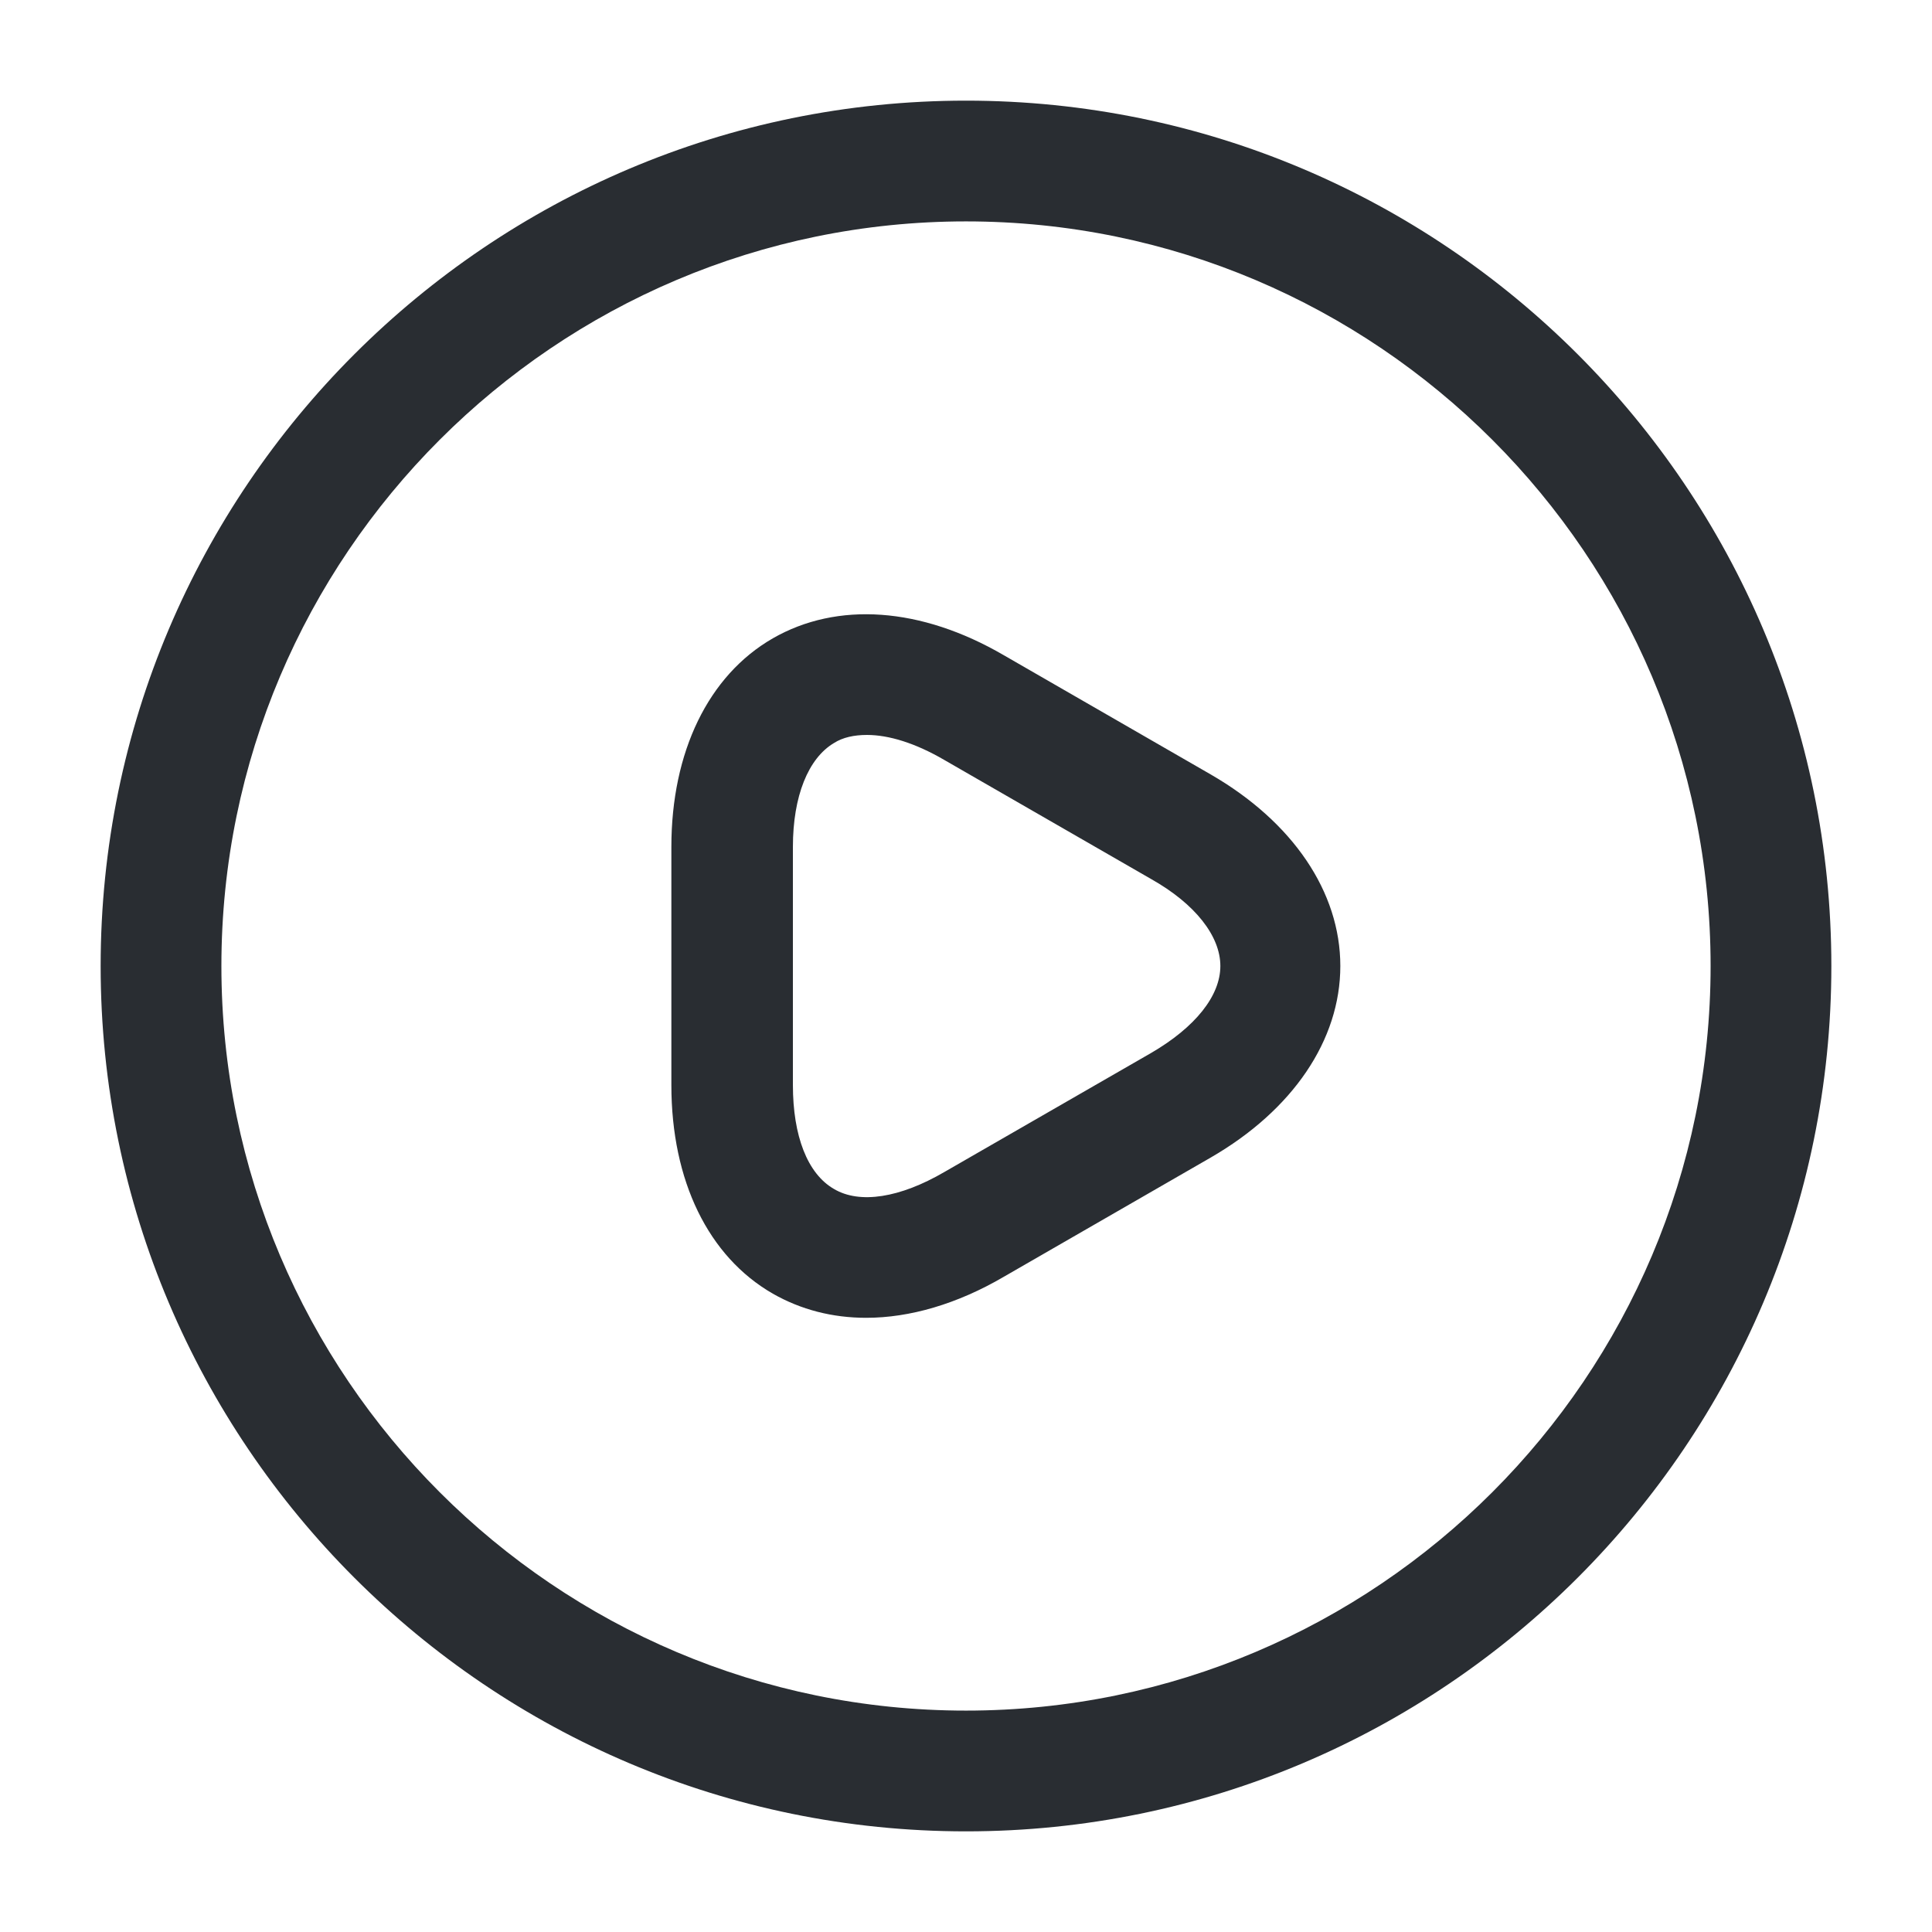
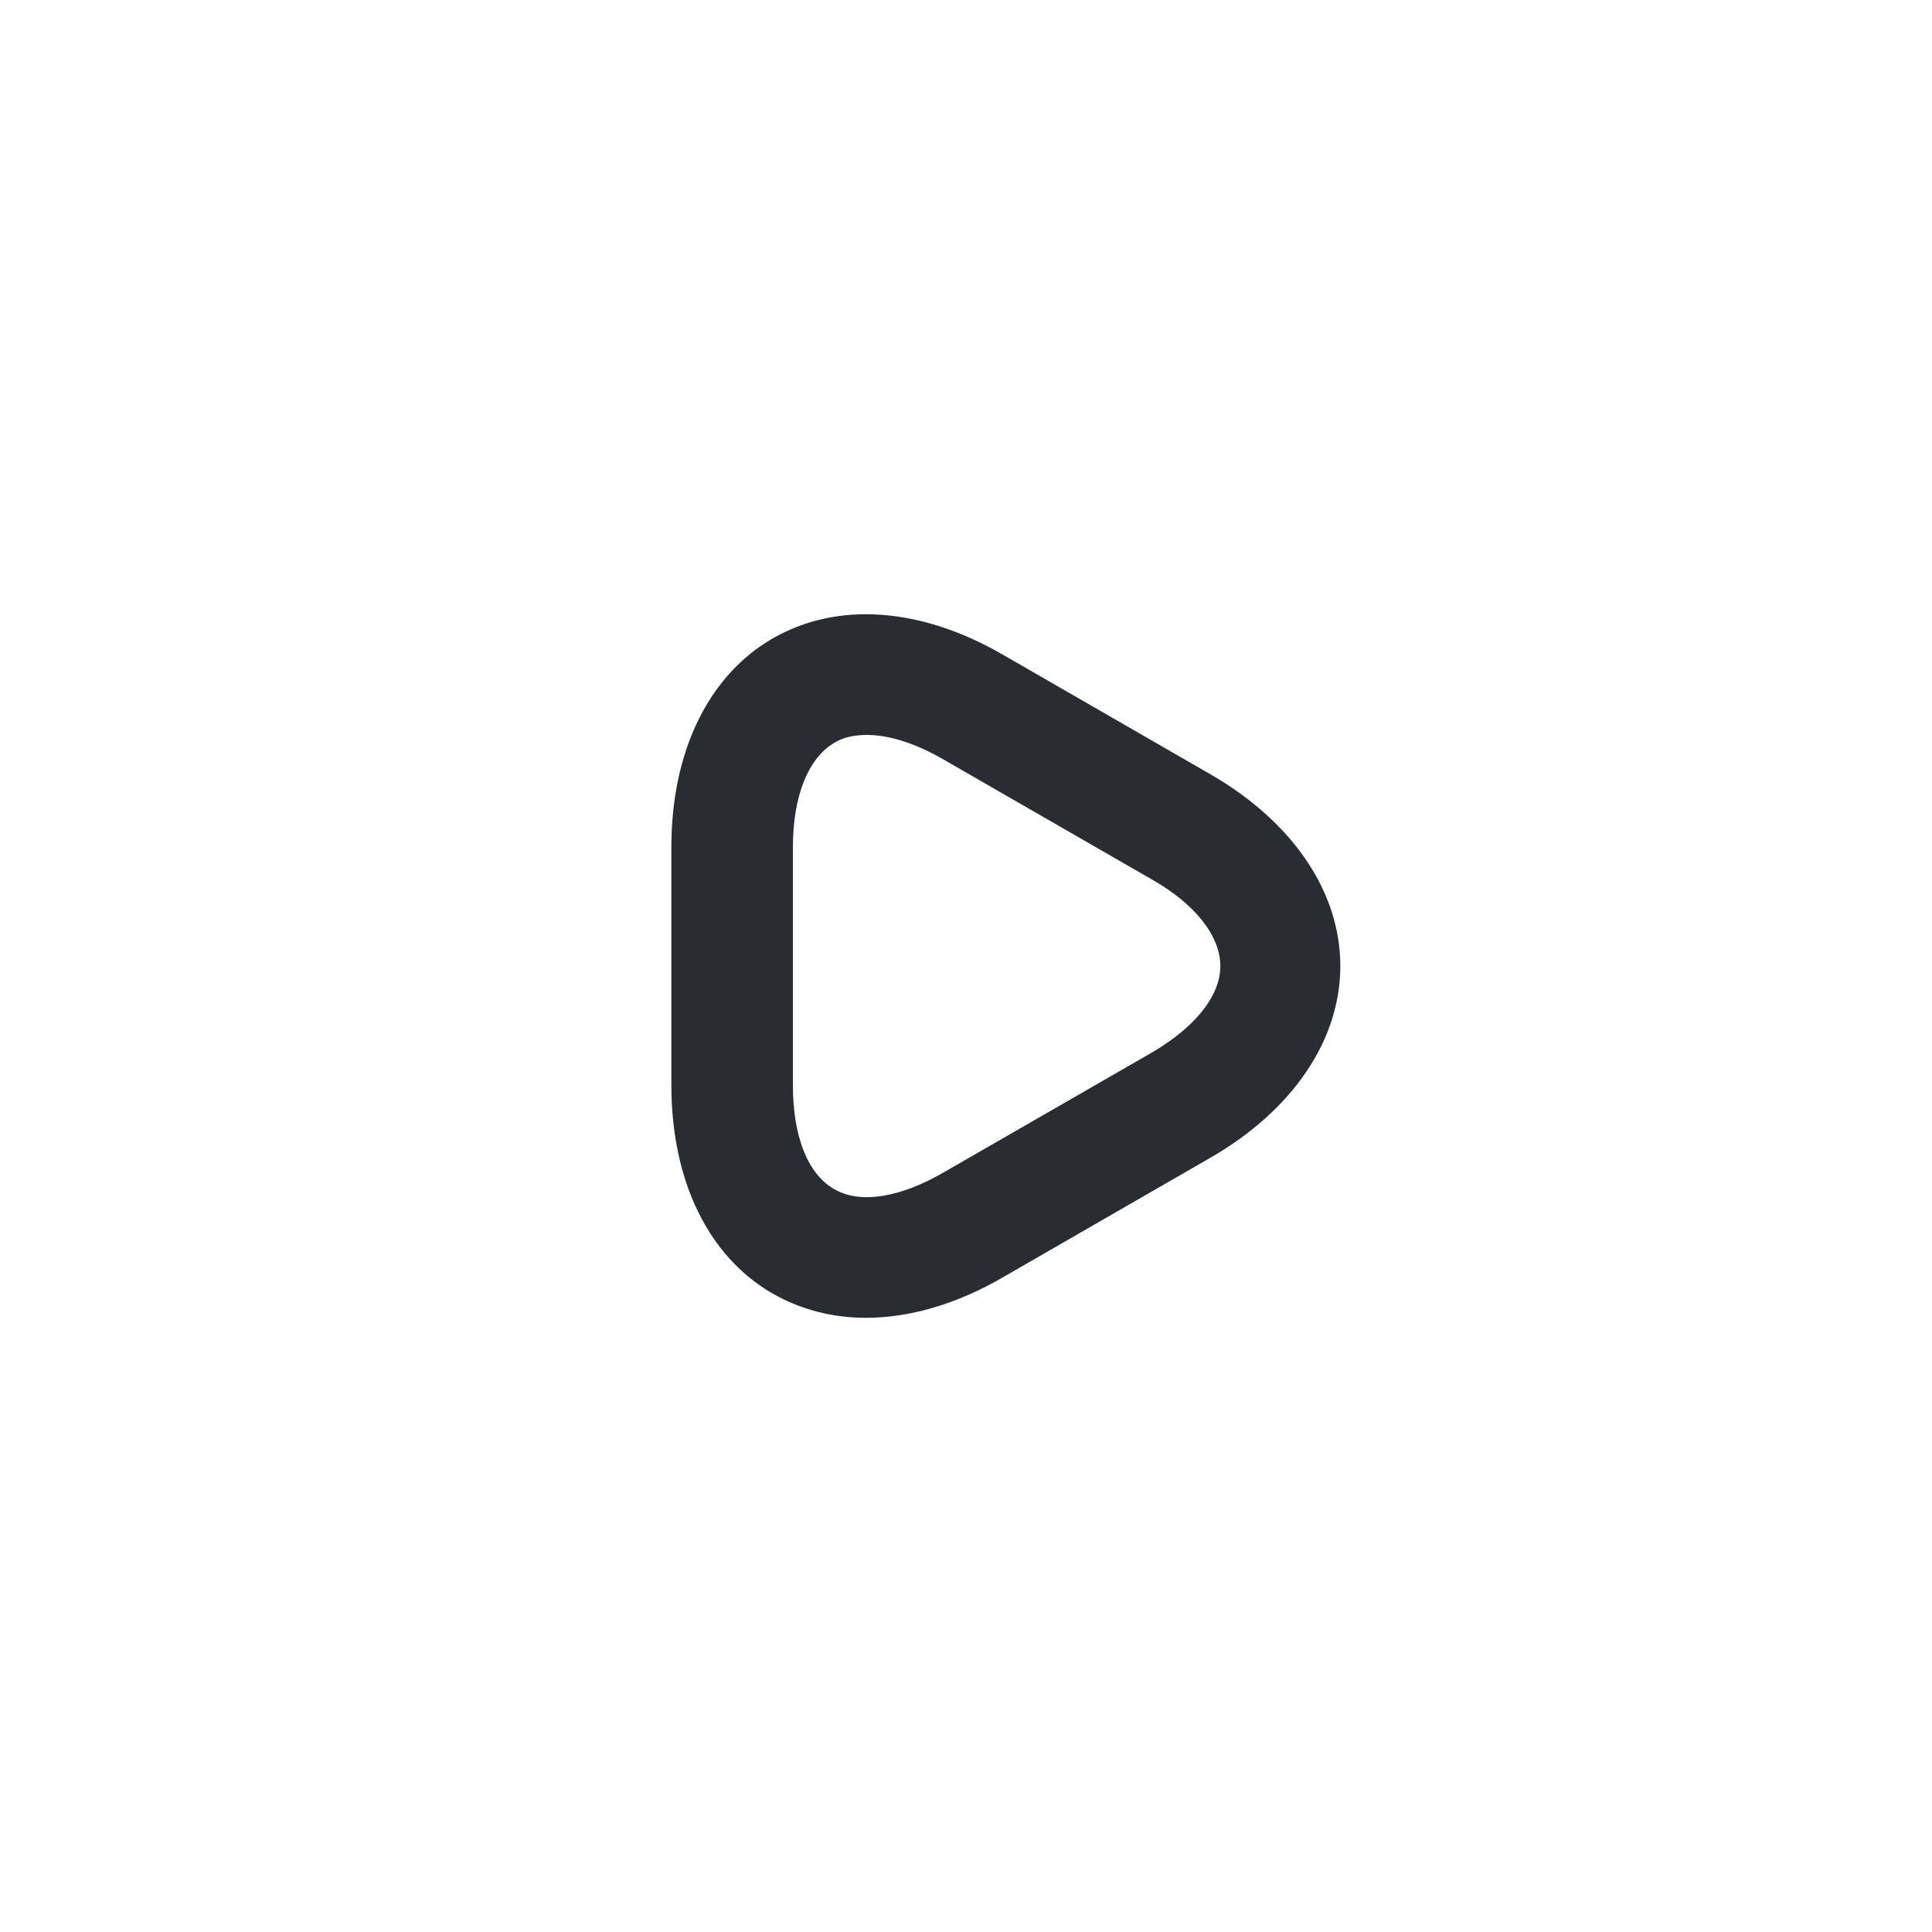
<svg xmlns="http://www.w3.org/2000/svg" width="32" height="32" viewBox="0 0 32 32" fill="none">
  <g id="vuesax/outline/video-circle">
    <g id="video-circle">
      <path id="Vector" d="M14.347 21.827C13.787 21.827 13.267 21.693 12.8 21.427C11.733 20.813 11.12 19.56 11.12 17.973V14.027C11.12 12.453 11.733 11.187 12.8 10.573C13.867 9.96 15.253 10.053 16.627 10.853L20.053 12.827C21.413 13.613 22.2 14.773 22.2 16C22.2 17.227 21.413 18.387 20.053 19.173L16.627 21.147C15.853 21.6 15.067 21.827 14.347 21.827ZM14.36 12.173C14.147 12.173 13.96 12.213 13.813 12.307C13.387 12.56 13.133 13.187 13.133 14.027V17.973C13.133 18.813 13.373 19.44 13.813 19.693C14.24 19.947 14.907 19.84 15.64 19.413L19.067 17.44C19.8 17.013 20.213 16.493 20.213 16C20.213 15.507 19.8 14.973 19.067 14.56L15.64 12.587C15.16 12.307 14.72 12.173 14.36 12.173Z" fill="#292D32" />
-       <path id="Vector_2" d="M16 30.333C8.093 30.333 1.667 23.907 1.667 16C1.667 8.093 8.093 1.667 16 1.667C23.907 1.667 30.333 8.093 30.333 16C30.333 23.907 23.907 30.333 16 30.333ZM16 3.667C9.2 3.667 3.667 9.2 3.667 16C3.667 22.8 9.2 28.333 16 28.333C22.8 28.333 28.333 22.8 28.333 16C28.333 9.2 22.8 3.667 16 3.667Z" fill="#292D32" />
    </g>
  </g>
</svg>